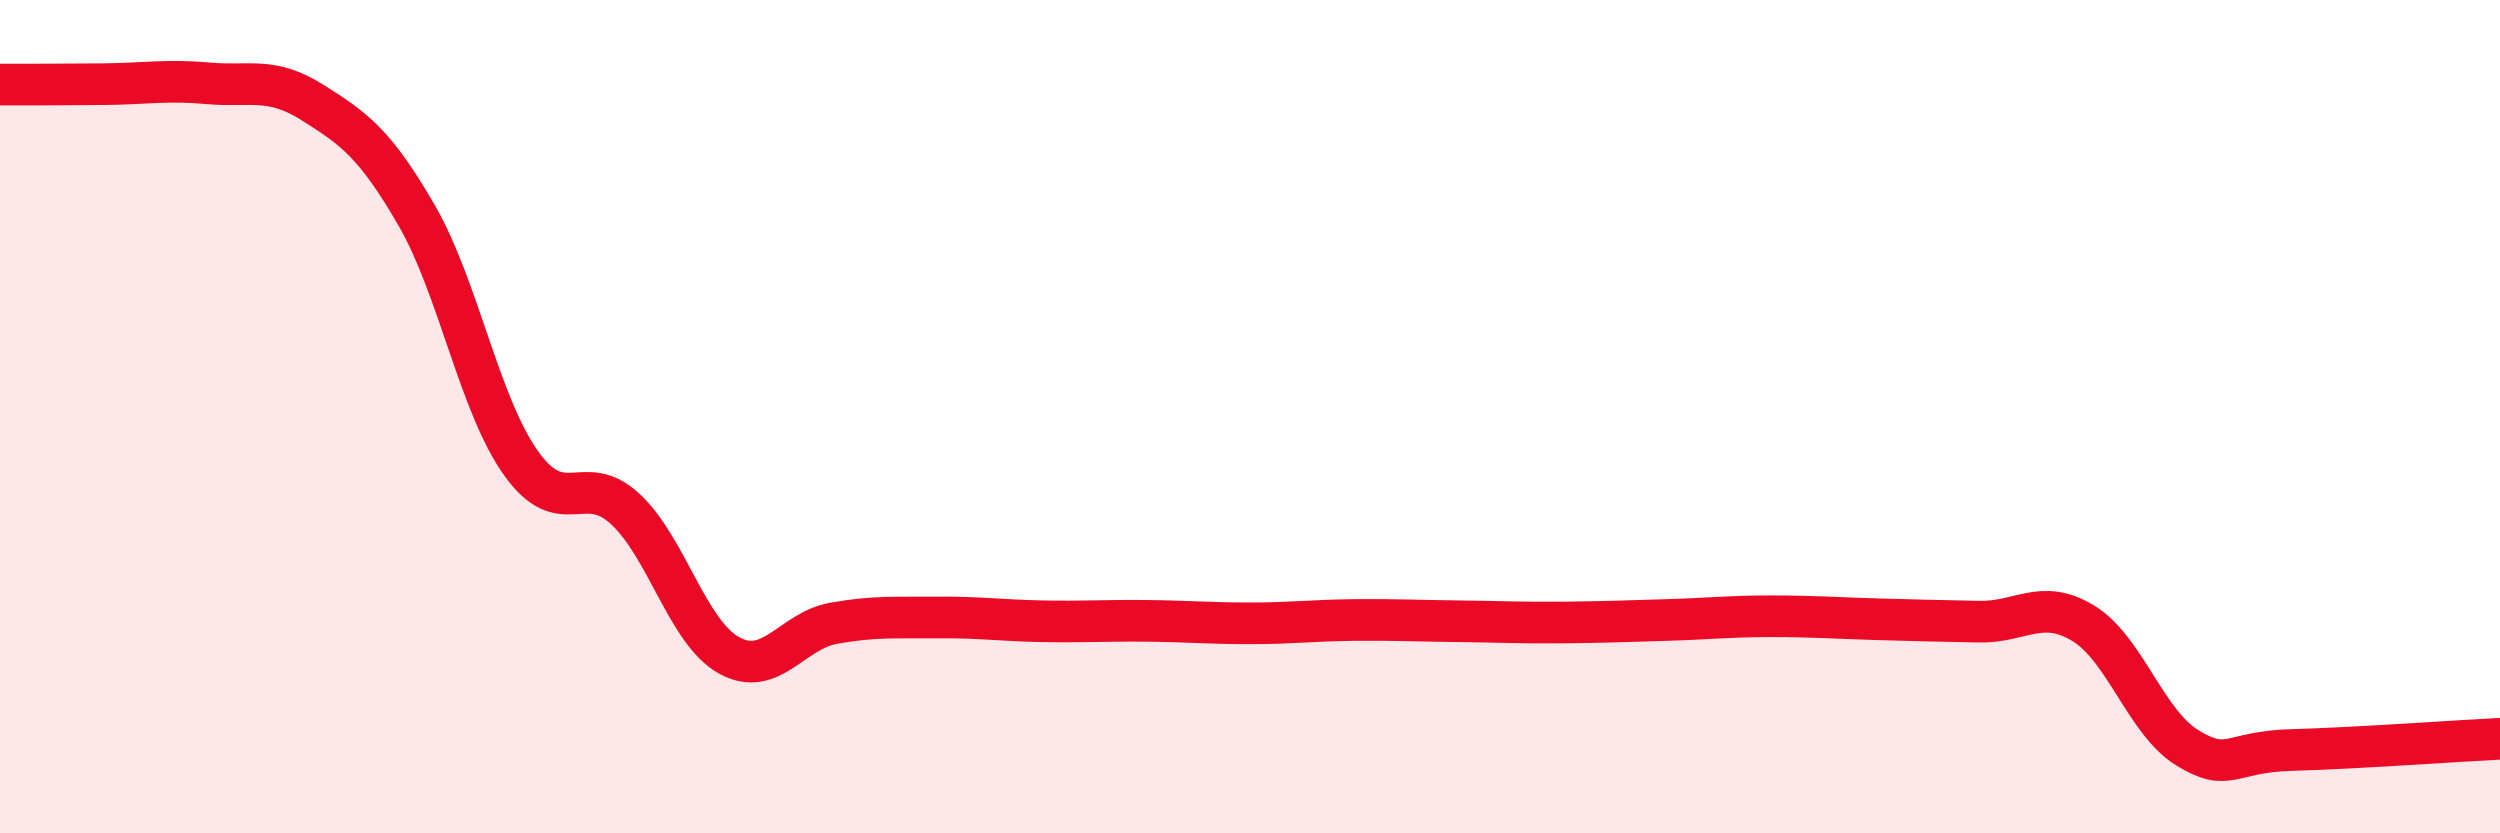
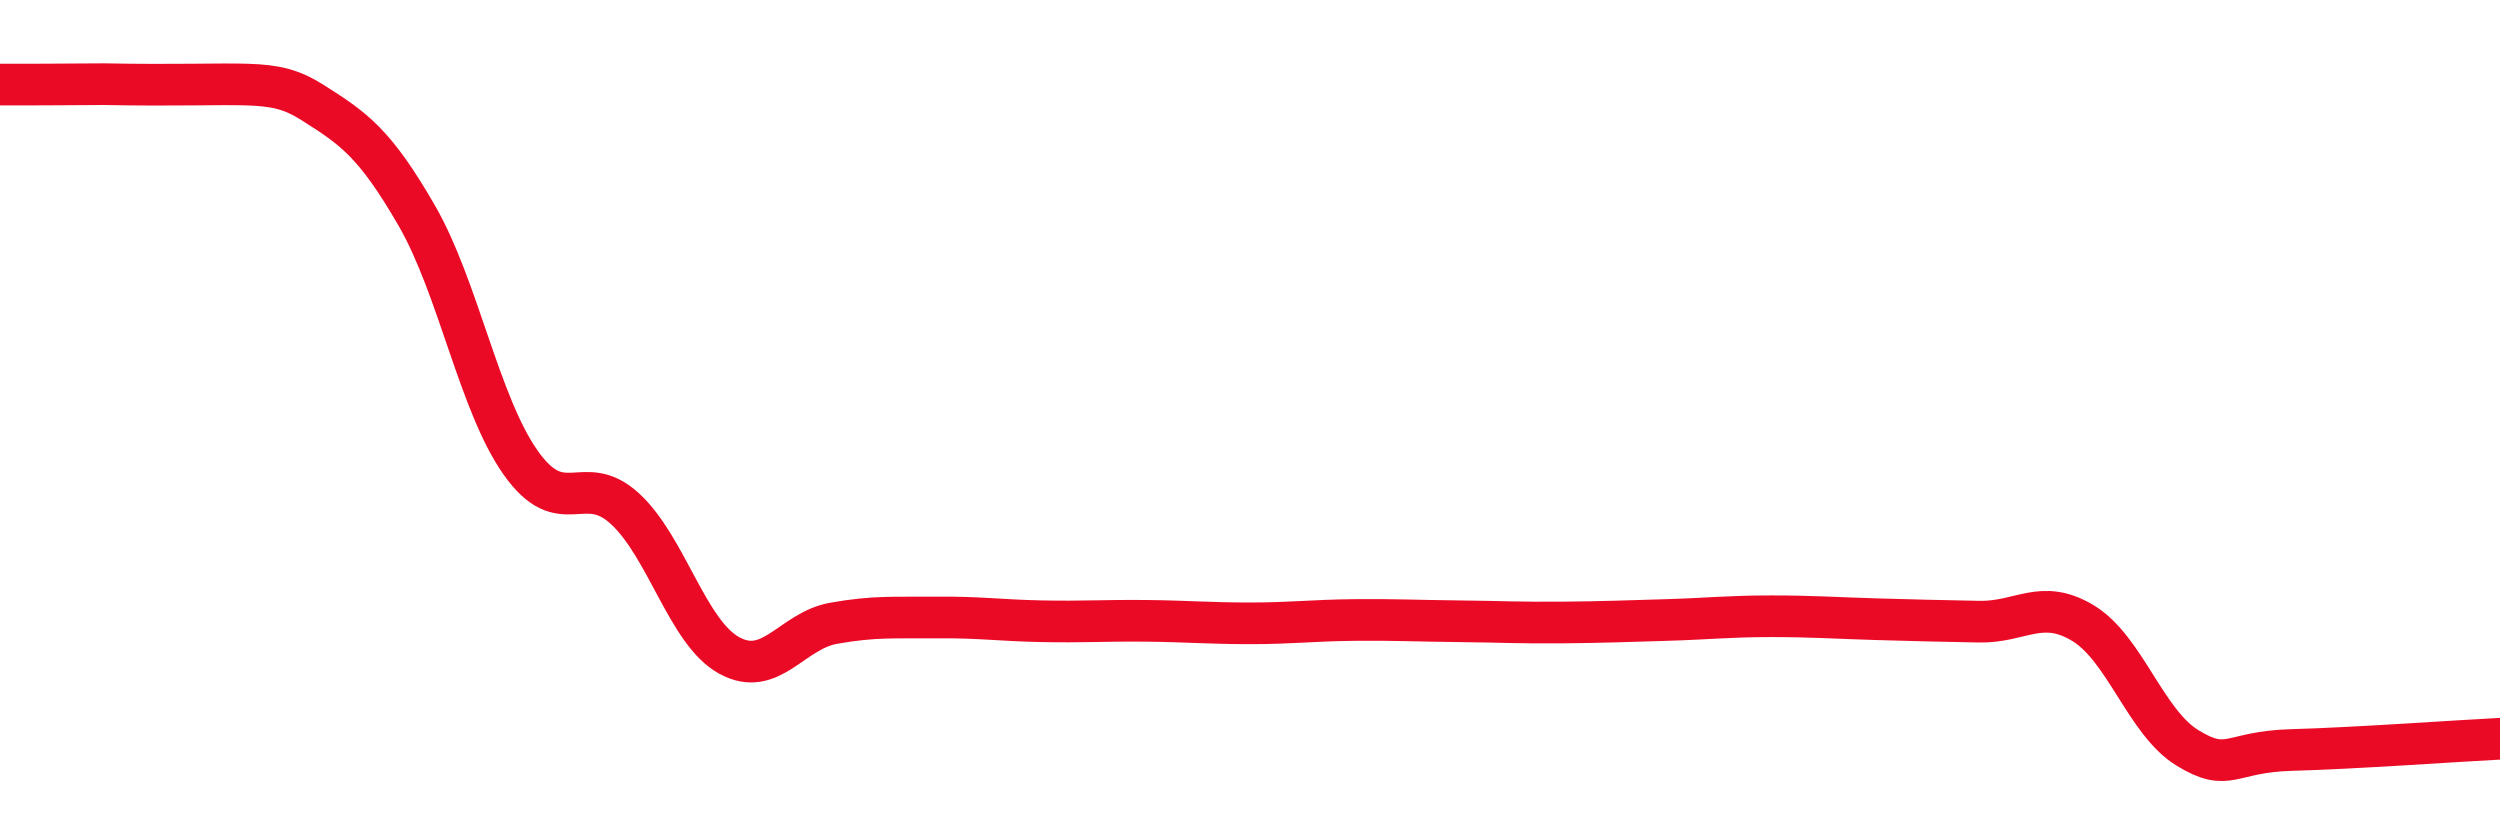
<svg xmlns="http://www.w3.org/2000/svg" width="60" height="20" viewBox="0 0 60 20">
-   <path d="M 0,2.03 C 0.5,2.03 1.5,2.03 2.5,2.02 C 3.5,2.01 4,1.91 5,2 C 6,2.09 6.5,1.83 7.5,2.46 C 8.5,3.09 9,3.44 10,5.17 C 11,6.9 11.5,9.7 12.5,11.11 C 13.5,12.52 14,11.29 15,12.21 C 16,13.13 16.5,15.18 17.5,15.73 C 18.5,16.28 19,15.14 20,14.96 C 21,14.78 21.5,14.83 22.5,14.82 C 23.5,14.81 24,14.89 25,14.91 C 26,14.93 26.5,14.89 27.5,14.9 C 28.5,14.91 29,14.96 30,14.96 C 31,14.96 31.5,14.89 32.5,14.88 C 33.5,14.87 34,14.9 35,14.91 C 36,14.92 36.5,14.95 37.5,14.94 C 38.5,14.93 39,14.91 40,14.88 C 41,14.85 41.5,14.79 42.5,14.79 C 43.5,14.79 44,14.83 45,14.86 C 46,14.89 46.5,14.9 47.5,14.92 C 48.5,14.94 49,14.35 50,14.96 C 51,15.57 51.5,17.34 52.5,17.95 C 53.5,18.56 53.5,18.04 55,18 C 56.5,17.96 59,17.78 60,17.73L60 20L0 20Z" fill="#EB0A25" opacity="0.1" stroke-linecap="round" stroke-linejoin="round" />
-   <path d="M 0,2.03 C 0.5,2.03 1.5,2.03 2.5,2.02 C 3.5,2.01 4,1.91 5,2 C 6,2.09 6.5,1.83 7.5,2.46 C 8.5,3.09 9,3.44 10,5.17 C 11,6.9 11.5,9.7 12.5,11.11 C 13.5,12.52 14,11.29 15,12.21 C 16,13.13 16.5,15.18 17.5,15.73 C 18.5,16.28 19,15.14 20,14.96 C 21,14.78 21.5,14.83 22.5,14.82 C 23.5,14.81 24,14.89 25,14.91 C 26,14.93 26.5,14.89 27.5,14.9 C 28.5,14.91 29,14.96 30,14.96 C 31,14.96 31.5,14.89 32.5,14.88 C 33.5,14.87 34,14.9 35,14.91 C 36,14.92 36.5,14.95 37.5,14.94 C 38.5,14.93 39,14.91 40,14.88 C 41,14.85 41.5,14.79 42.5,14.79 C 43.5,14.79 44,14.83 45,14.86 C 46,14.89 46.5,14.9 47.5,14.92 C 48.5,14.94 49,14.35 50,14.96 C 51,15.57 51.5,17.34 52.5,17.95 C 53.5,18.56 53.5,18.04 55,18 C 56.5,17.96 59,17.78 60,17.73" stroke="#EB0A25" stroke-width="1" fill="none" stroke-linecap="round" stroke-linejoin="round" />
+   <path d="M 0,2.03 C 0.5,2.03 1.5,2.03 2.5,2.02 C 6,2.09 6.5,1.83 7.5,2.46 C 8.5,3.09 9,3.44 10,5.17 C 11,6.9 11.5,9.7 12.5,11.11 C 13.5,12.52 14,11.29 15,12.21 C 16,13.13 16.5,15.18 17.5,15.73 C 18.5,16.28 19,15.14 20,14.96 C 21,14.78 21.5,14.83 22.5,14.82 C 23.5,14.81 24,14.89 25,14.91 C 26,14.93 26.5,14.89 27.5,14.9 C 28.5,14.91 29,14.96 30,14.96 C 31,14.96 31.5,14.89 32.5,14.88 C 33.5,14.87 34,14.9 35,14.91 C 36,14.92 36.5,14.95 37.5,14.94 C 38.5,14.93 39,14.91 40,14.88 C 41,14.85 41.5,14.79 42.5,14.79 C 43.5,14.79 44,14.83 45,14.86 C 46,14.89 46.5,14.9 47.5,14.92 C 48.5,14.94 49,14.35 50,14.96 C 51,15.57 51.5,17.34 52.5,17.95 C 53.5,18.56 53.5,18.04 55,18 C 56.5,17.96 59,17.78 60,17.73" stroke="#EB0A25" stroke-width="1" fill="none" stroke-linecap="round" stroke-linejoin="round" />
</svg>